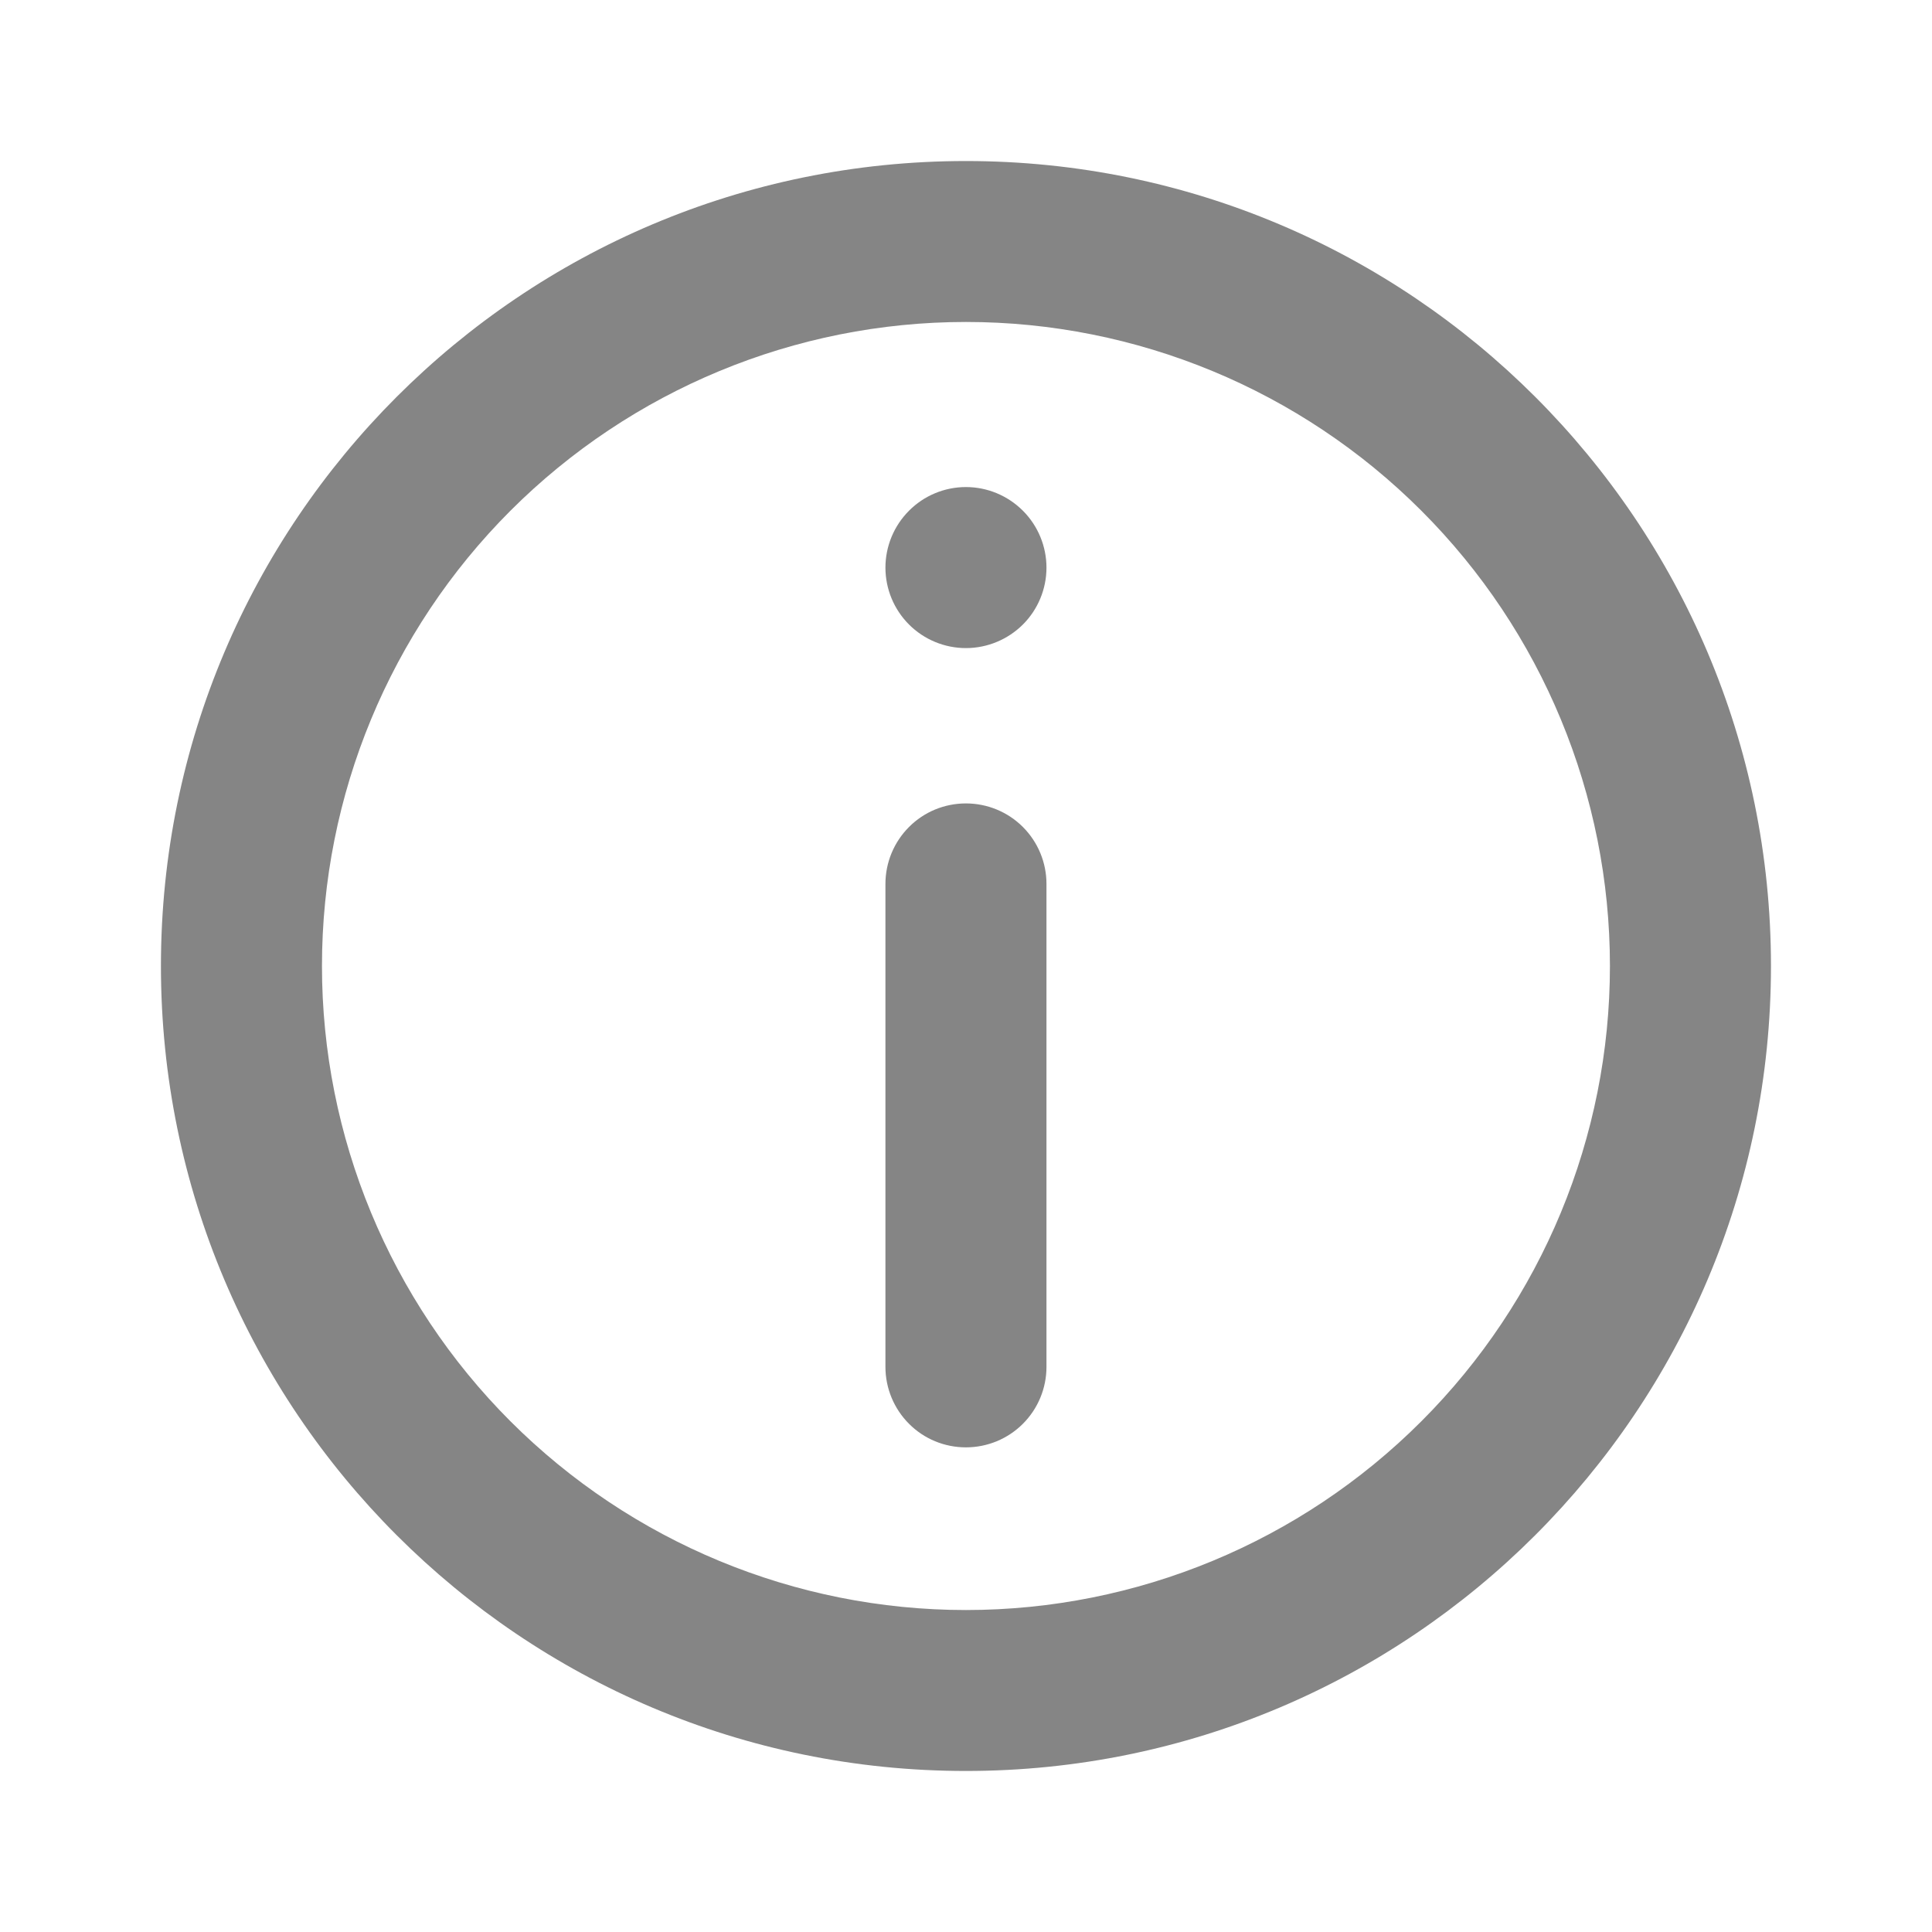
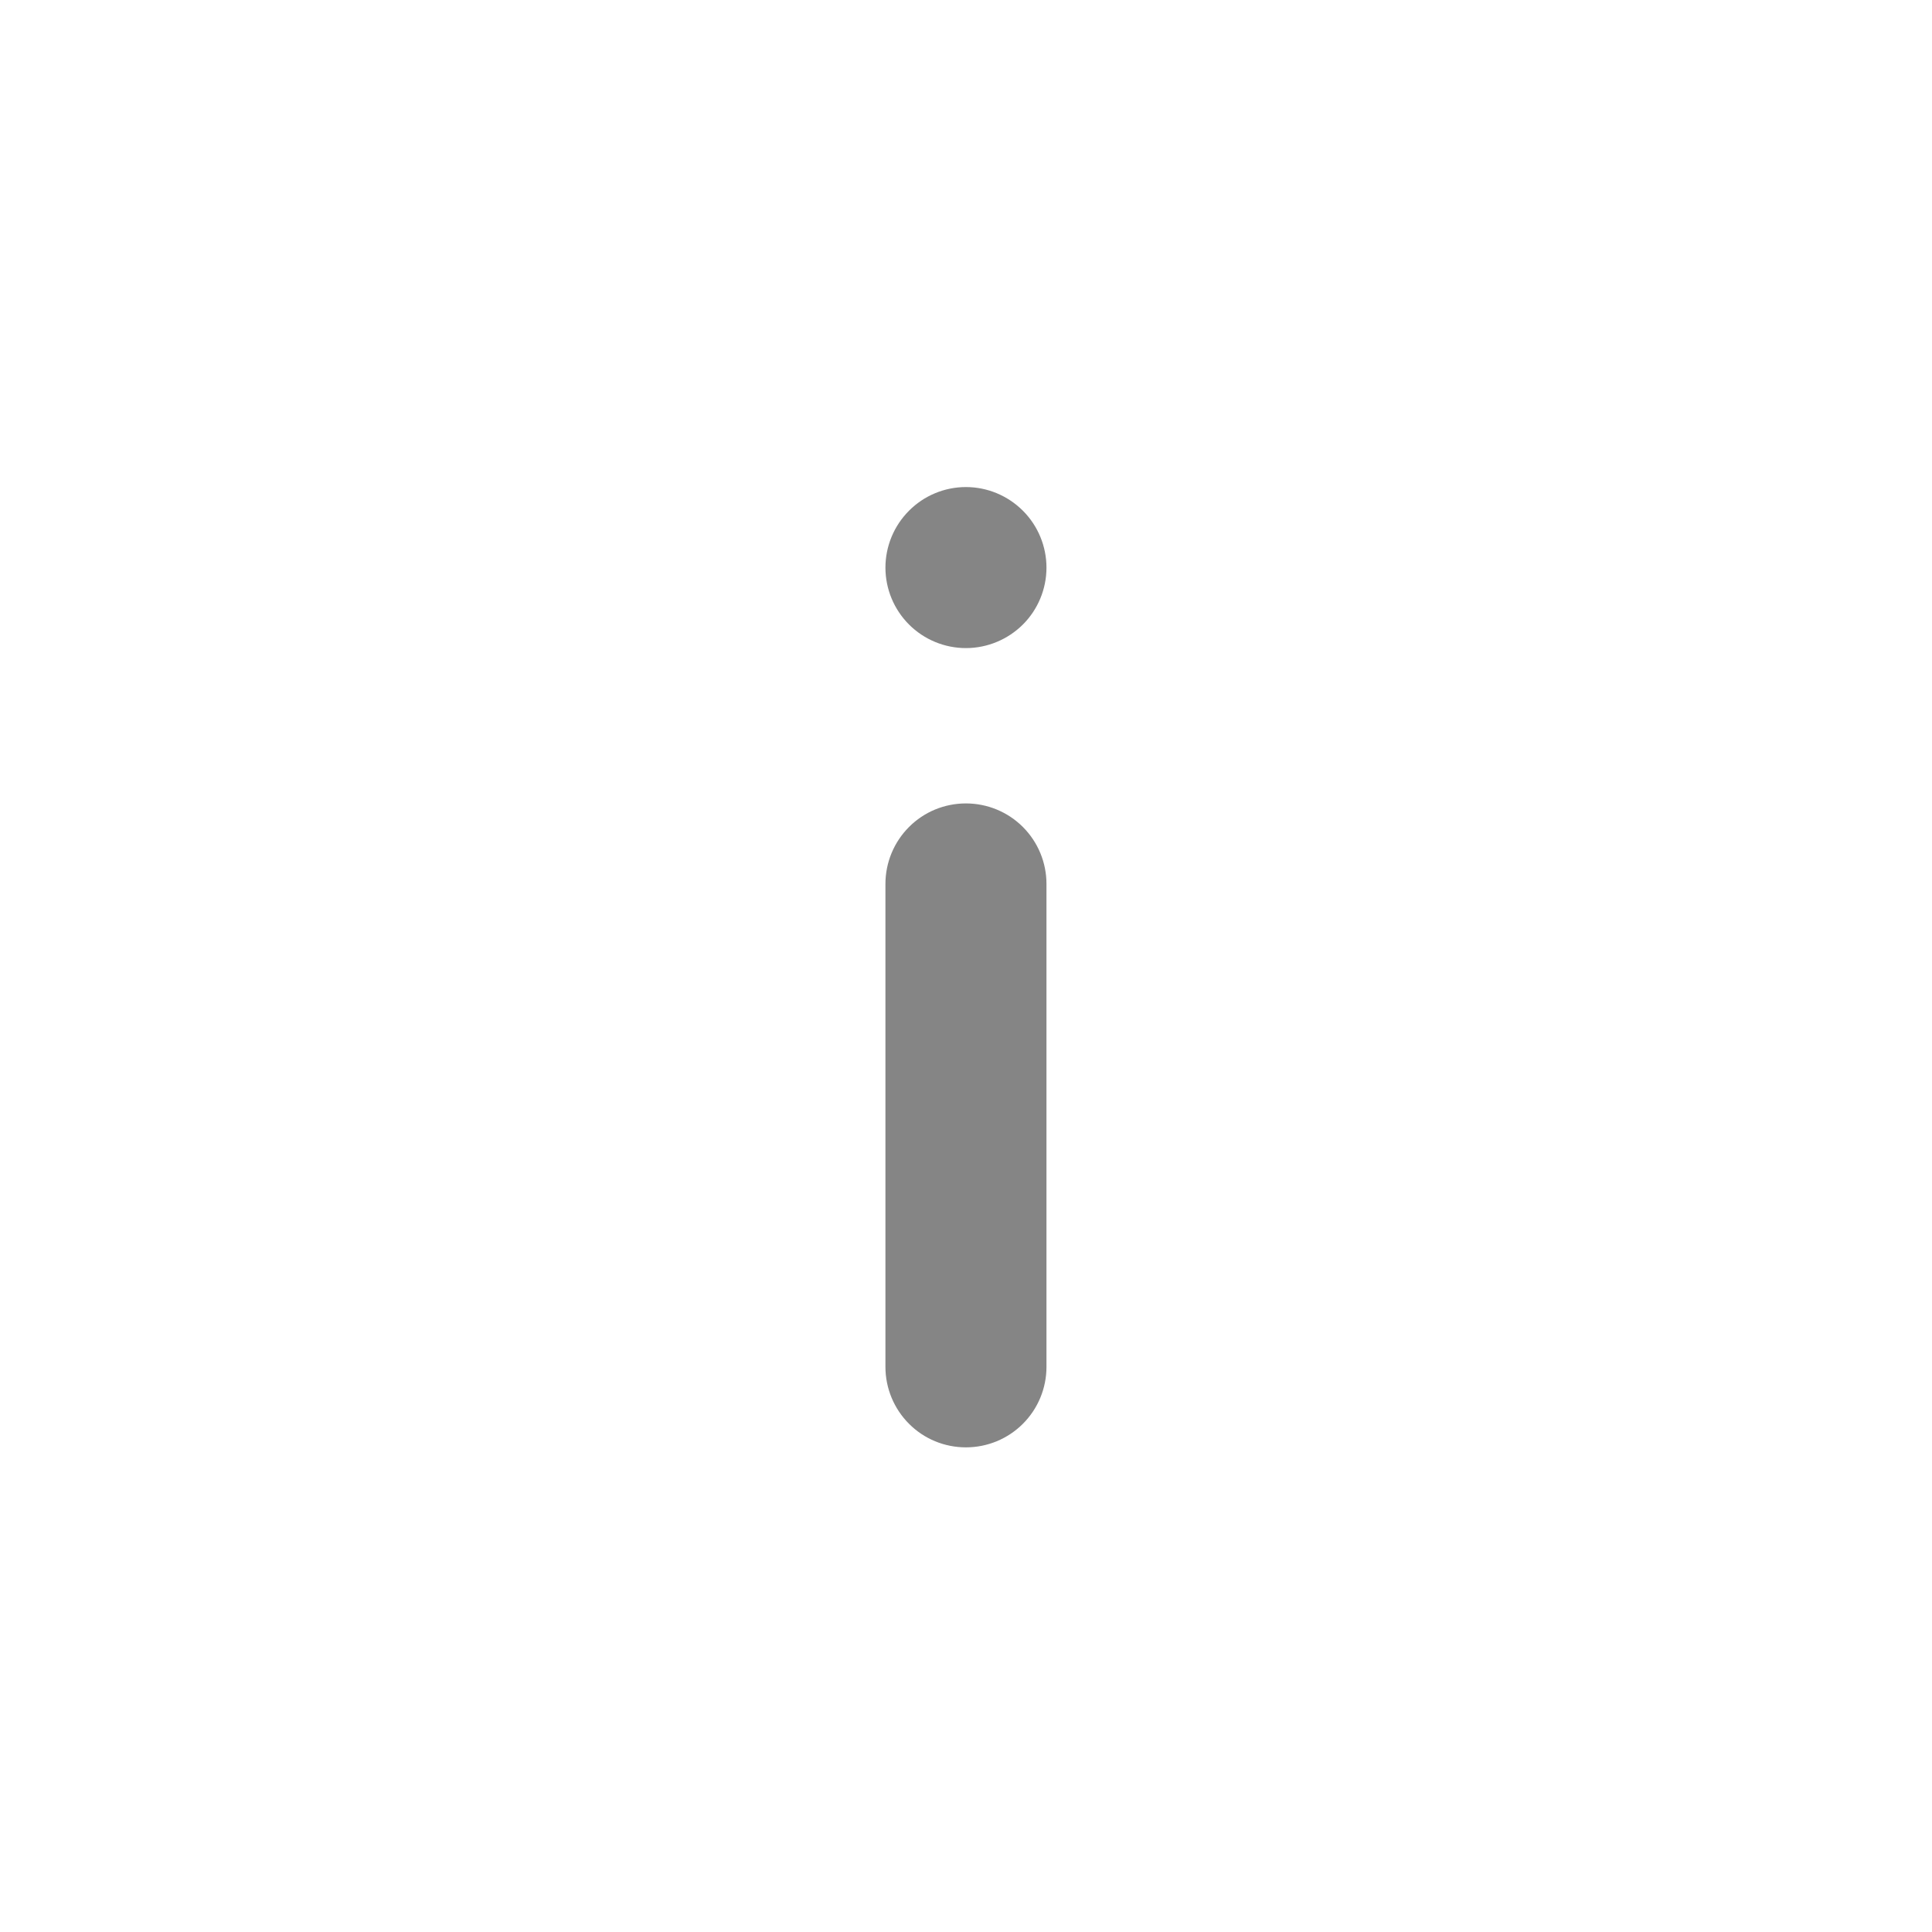
<svg xmlns="http://www.w3.org/2000/svg" width="20" height="20" viewBox="0 0 20 20" fill="none">
  <path d="M9.166 9.15C9.166 8.929 9.254 8.717 9.41 8.561C9.566 8.404 9.778 8.317 9.999 8.317C10.22 8.317 10.432 8.404 10.589 8.561C10.745 8.717 10.833 8.929 10.833 9.15V14.15C10.833 14.371 10.745 14.583 10.589 14.739C10.432 14.896 10.22 14.983 9.999 14.983C9.778 14.983 9.566 14.896 9.41 14.739C9.254 14.583 9.166 14.371 9.166 14.15V9.15ZM9.999 5.042C9.778 5.042 9.566 5.13 9.41 5.287C9.254 5.443 9.166 5.655 9.166 5.876C9.166 6.097 9.254 6.309 9.41 6.465C9.566 6.621 9.778 6.709 9.999 6.709C10.22 6.709 10.432 6.621 10.589 6.465C10.745 6.309 10.833 6.097 10.833 5.876C10.833 5.655 10.745 5.443 10.589 5.287C10.432 5.13 10.22 5.042 9.999 5.042Z" fill="#858585" />
-   <path fill-rule="evenodd" clip-rule="evenodd" d="M9.999 1.667C5.397 1.667 1.666 5.398 1.666 10C1.666 14.603 5.397 18.333 9.999 18.333C14.602 18.333 18.333 14.603 18.333 10C18.333 5.398 14.602 1.667 9.999 1.667ZM3.333 10C3.333 11.768 4.035 13.464 5.285 14.714C6.536 15.964 8.231 16.667 9.999 16.667C11.768 16.667 13.463 15.964 14.713 14.714C15.964 13.464 16.666 11.768 16.666 10C16.666 8.232 15.964 6.536 14.713 5.286C13.463 4.036 11.768 3.333 9.999 3.333C8.231 3.333 6.536 4.036 5.285 5.286C4.035 6.536 3.333 8.232 3.333 10Z" fill="#858585" />
</svg>